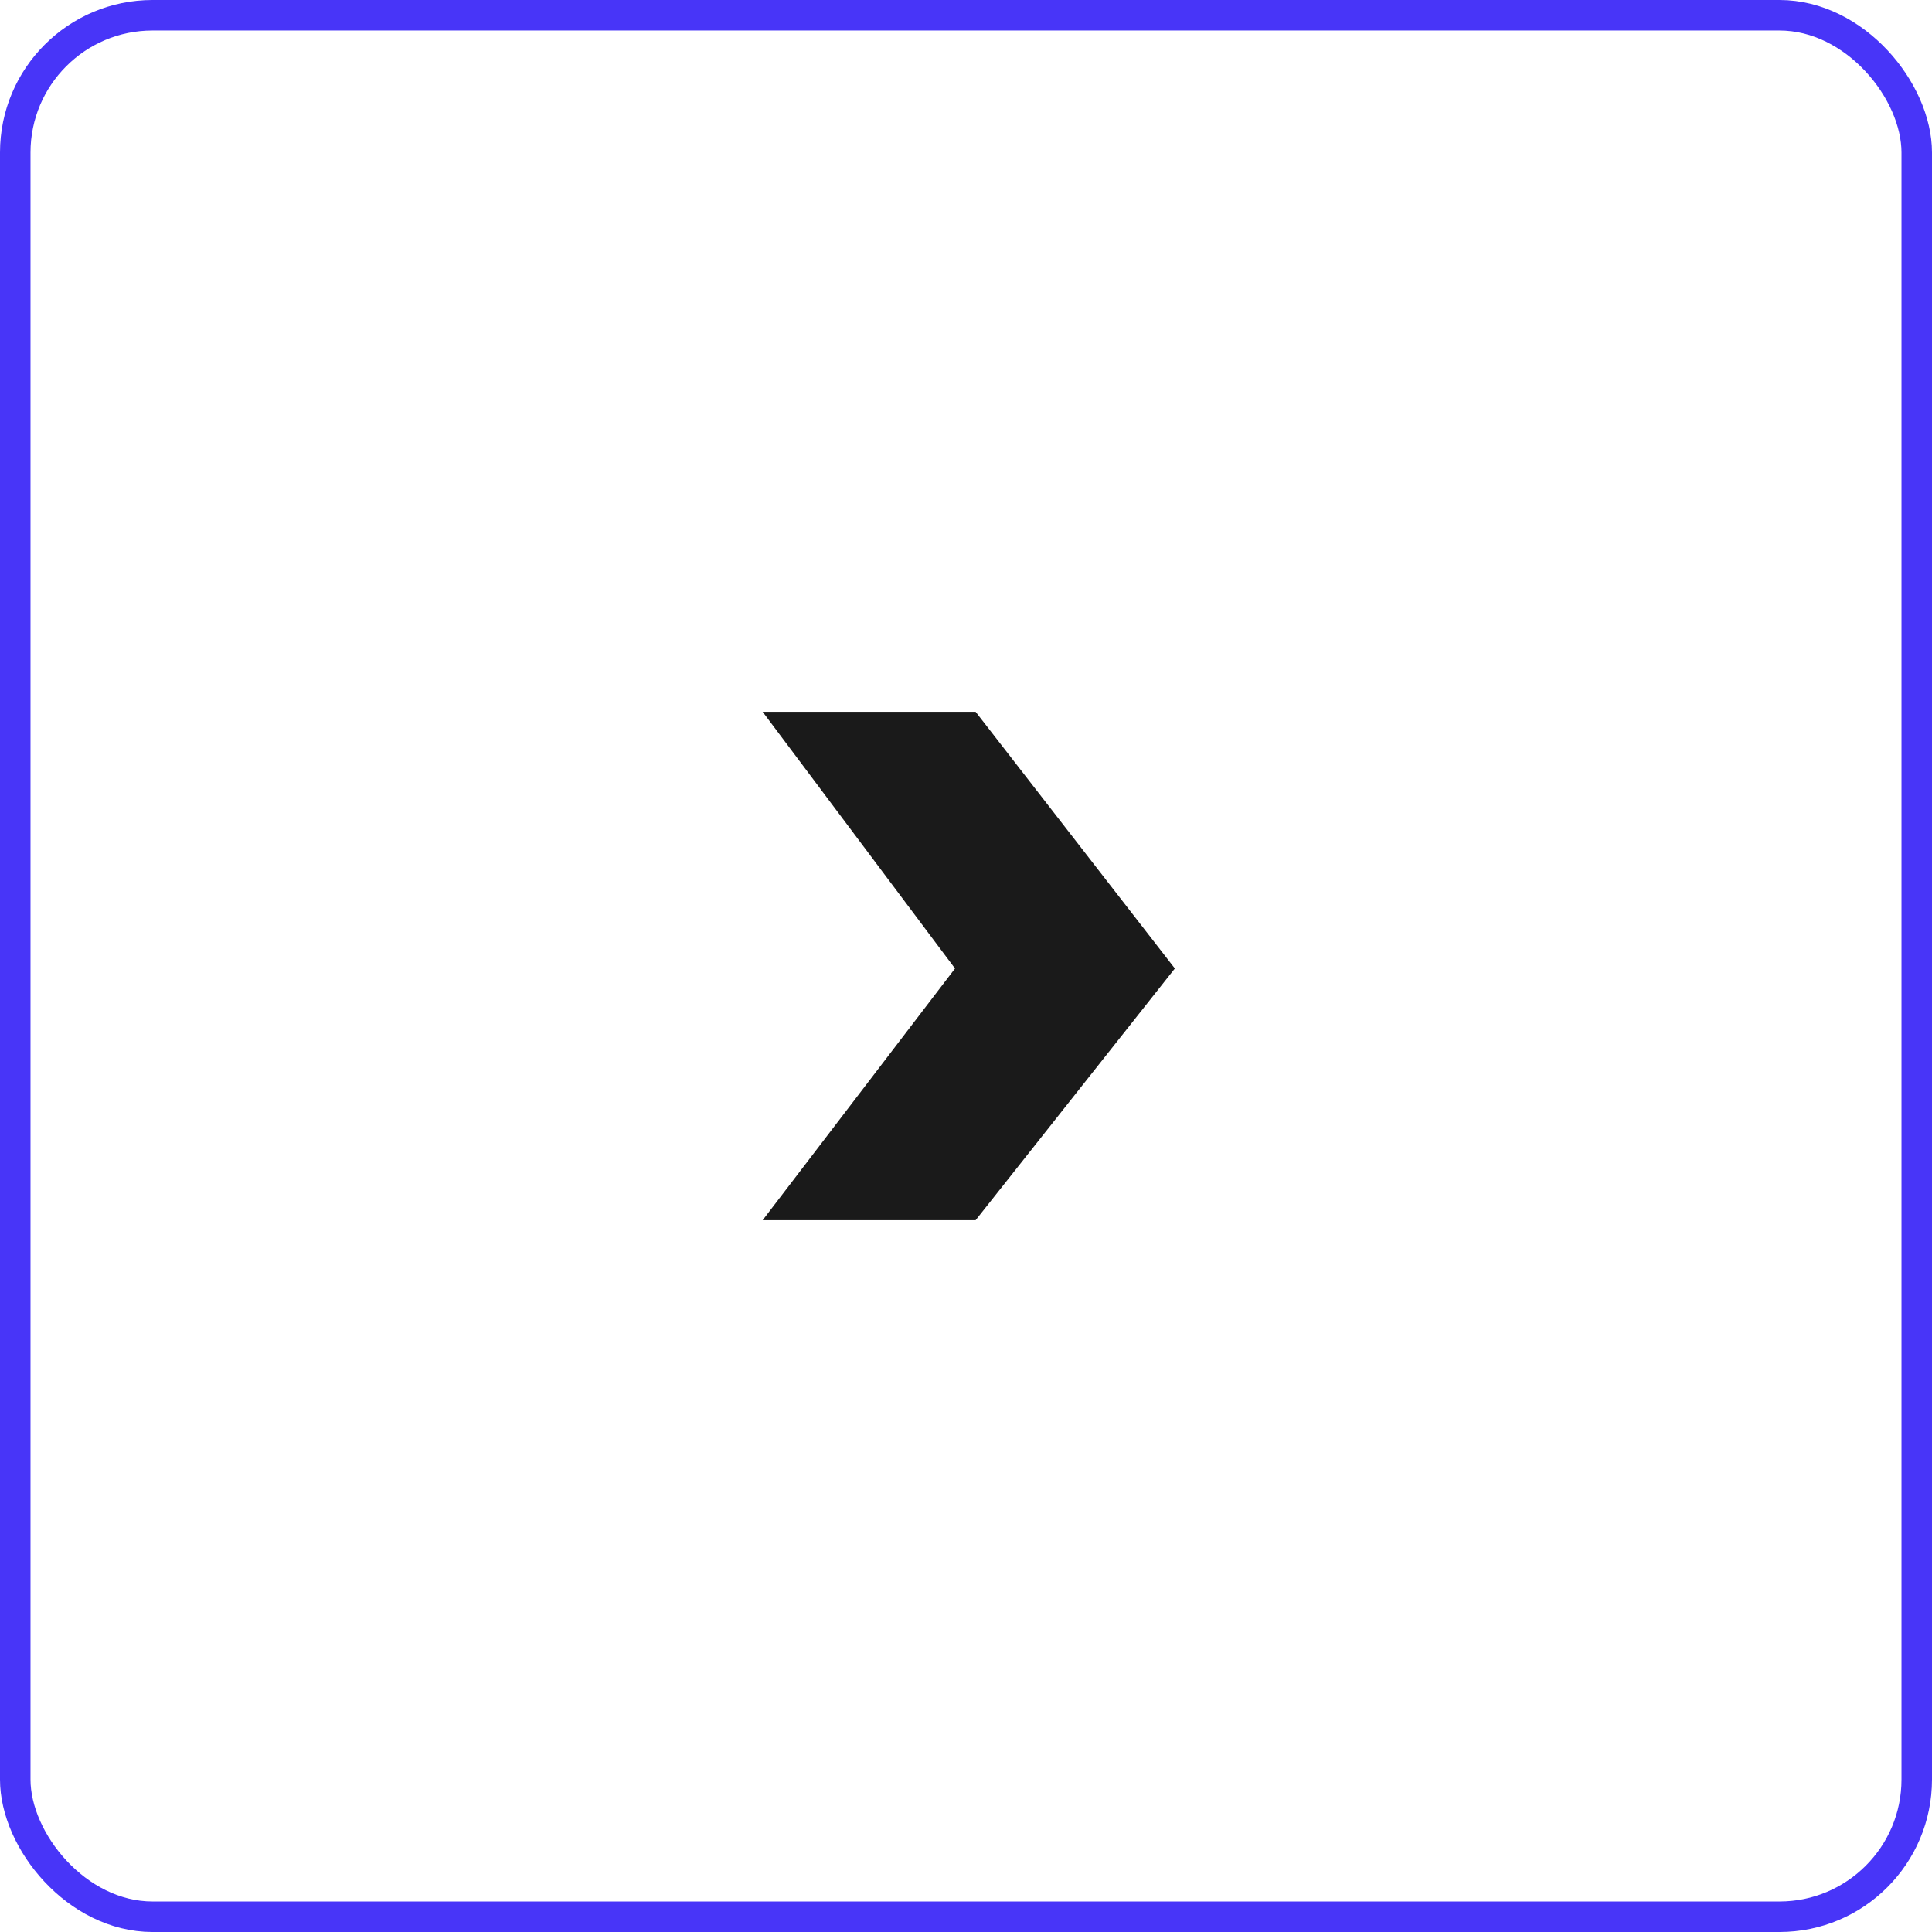
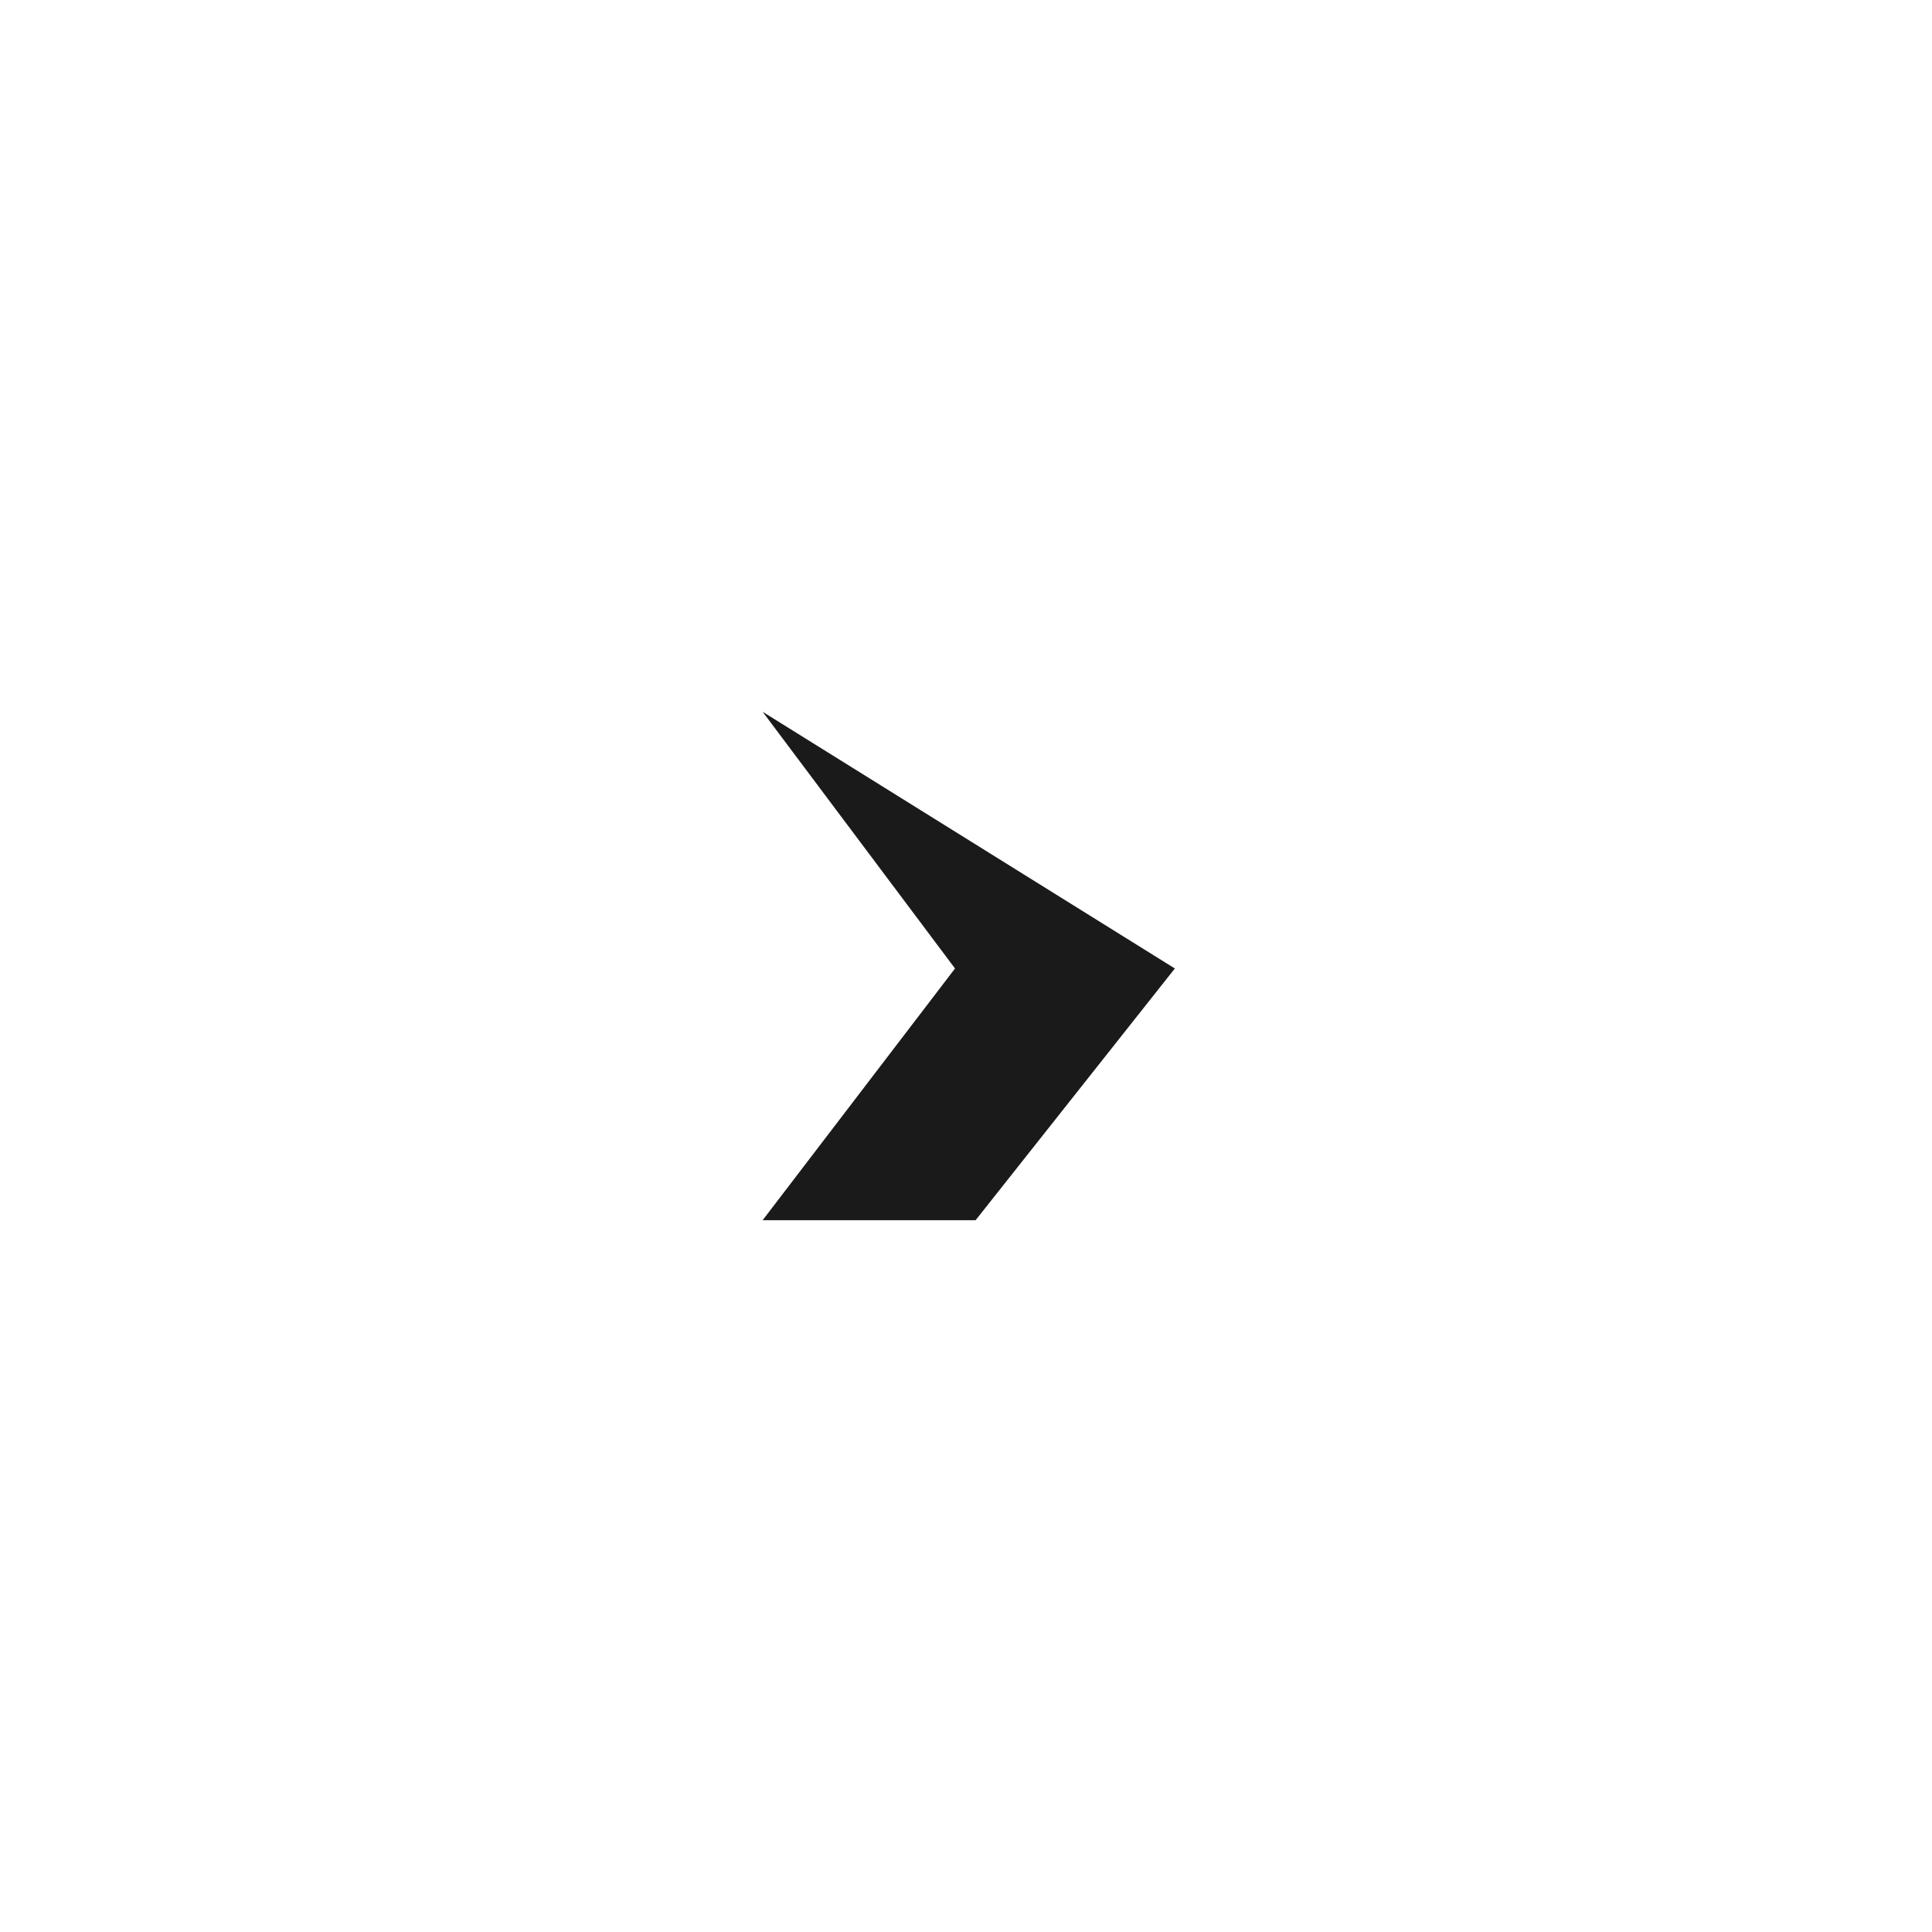
<svg xmlns="http://www.w3.org/2000/svg" width="38" height="38" viewBox="0 0 38 38" fill="none">
-   <rect x="0.3" y="0.3" width="37.4" height="37.4" rx="2.7" stroke="#4835F8" stroke-width="0.6" />
-   <path d="M15 14L19.189 14L23.108 19.049L19.189 24L15 24L18.784 19.049L15 14Z" fill="#1A1A1A" />
+   <path d="M15 14L23.108 19.049L19.189 24L15 24L18.784 19.049L15 14Z" fill="#1A1A1A" />
</svg>